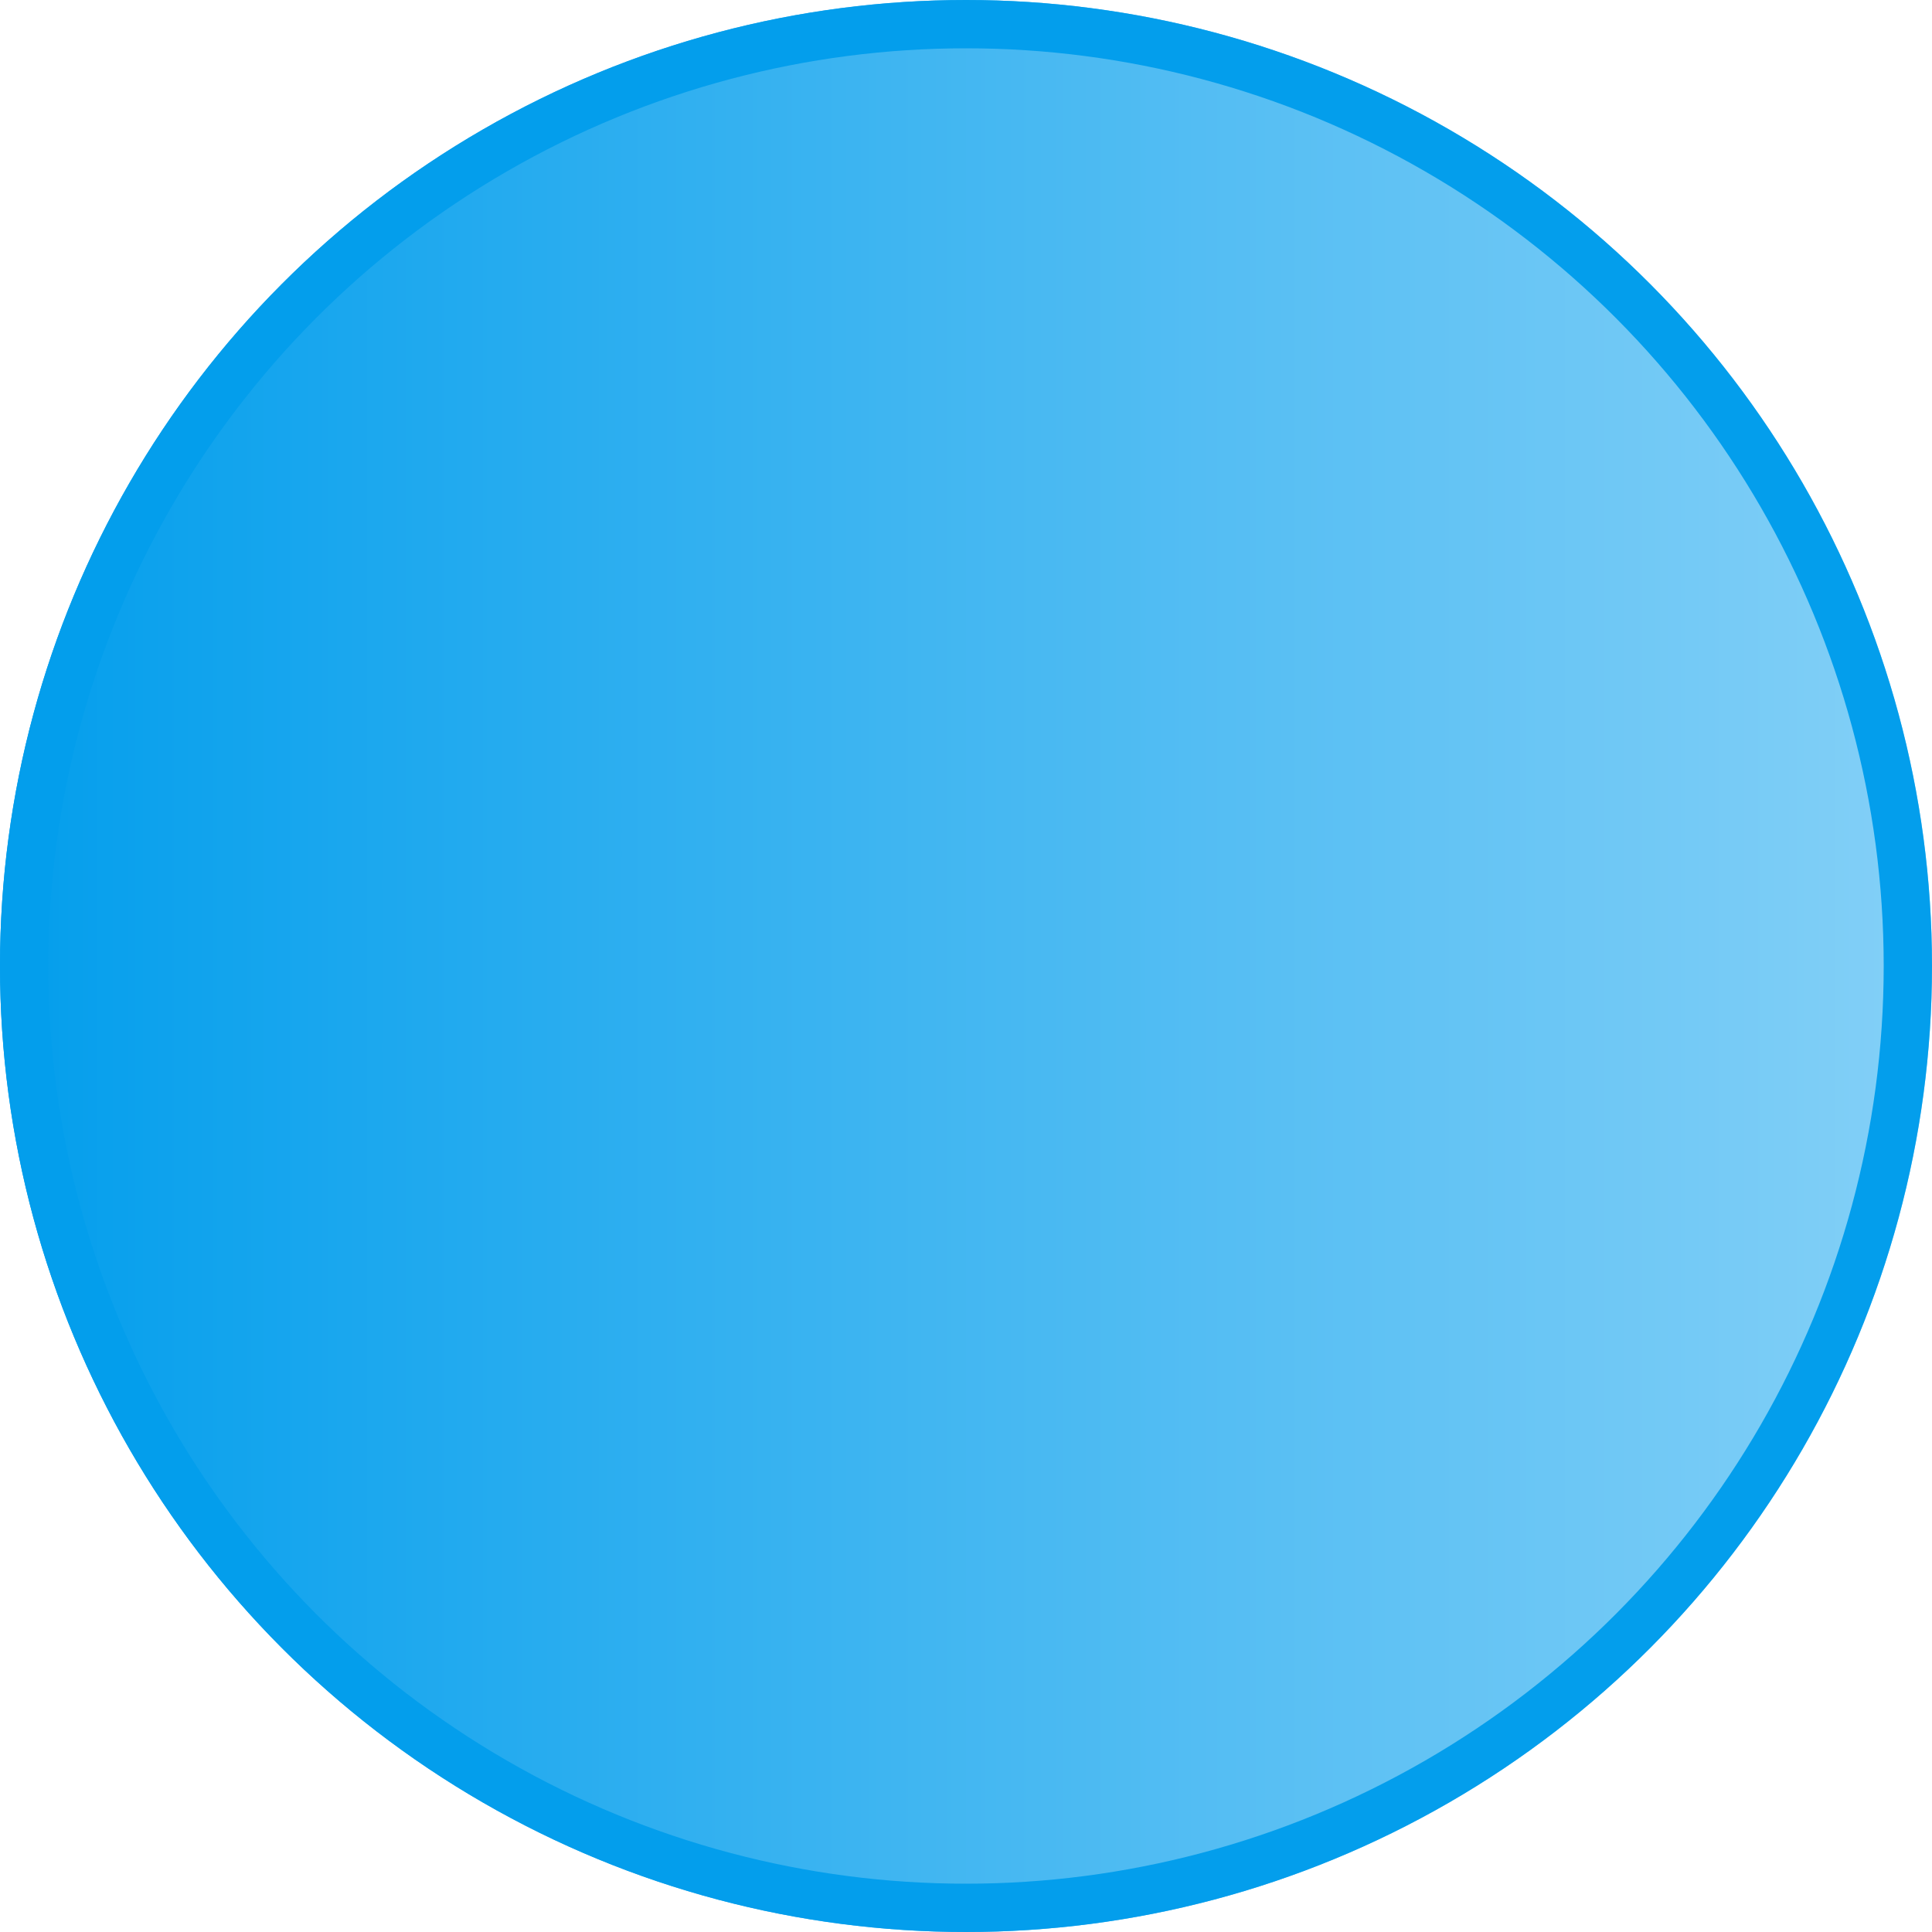
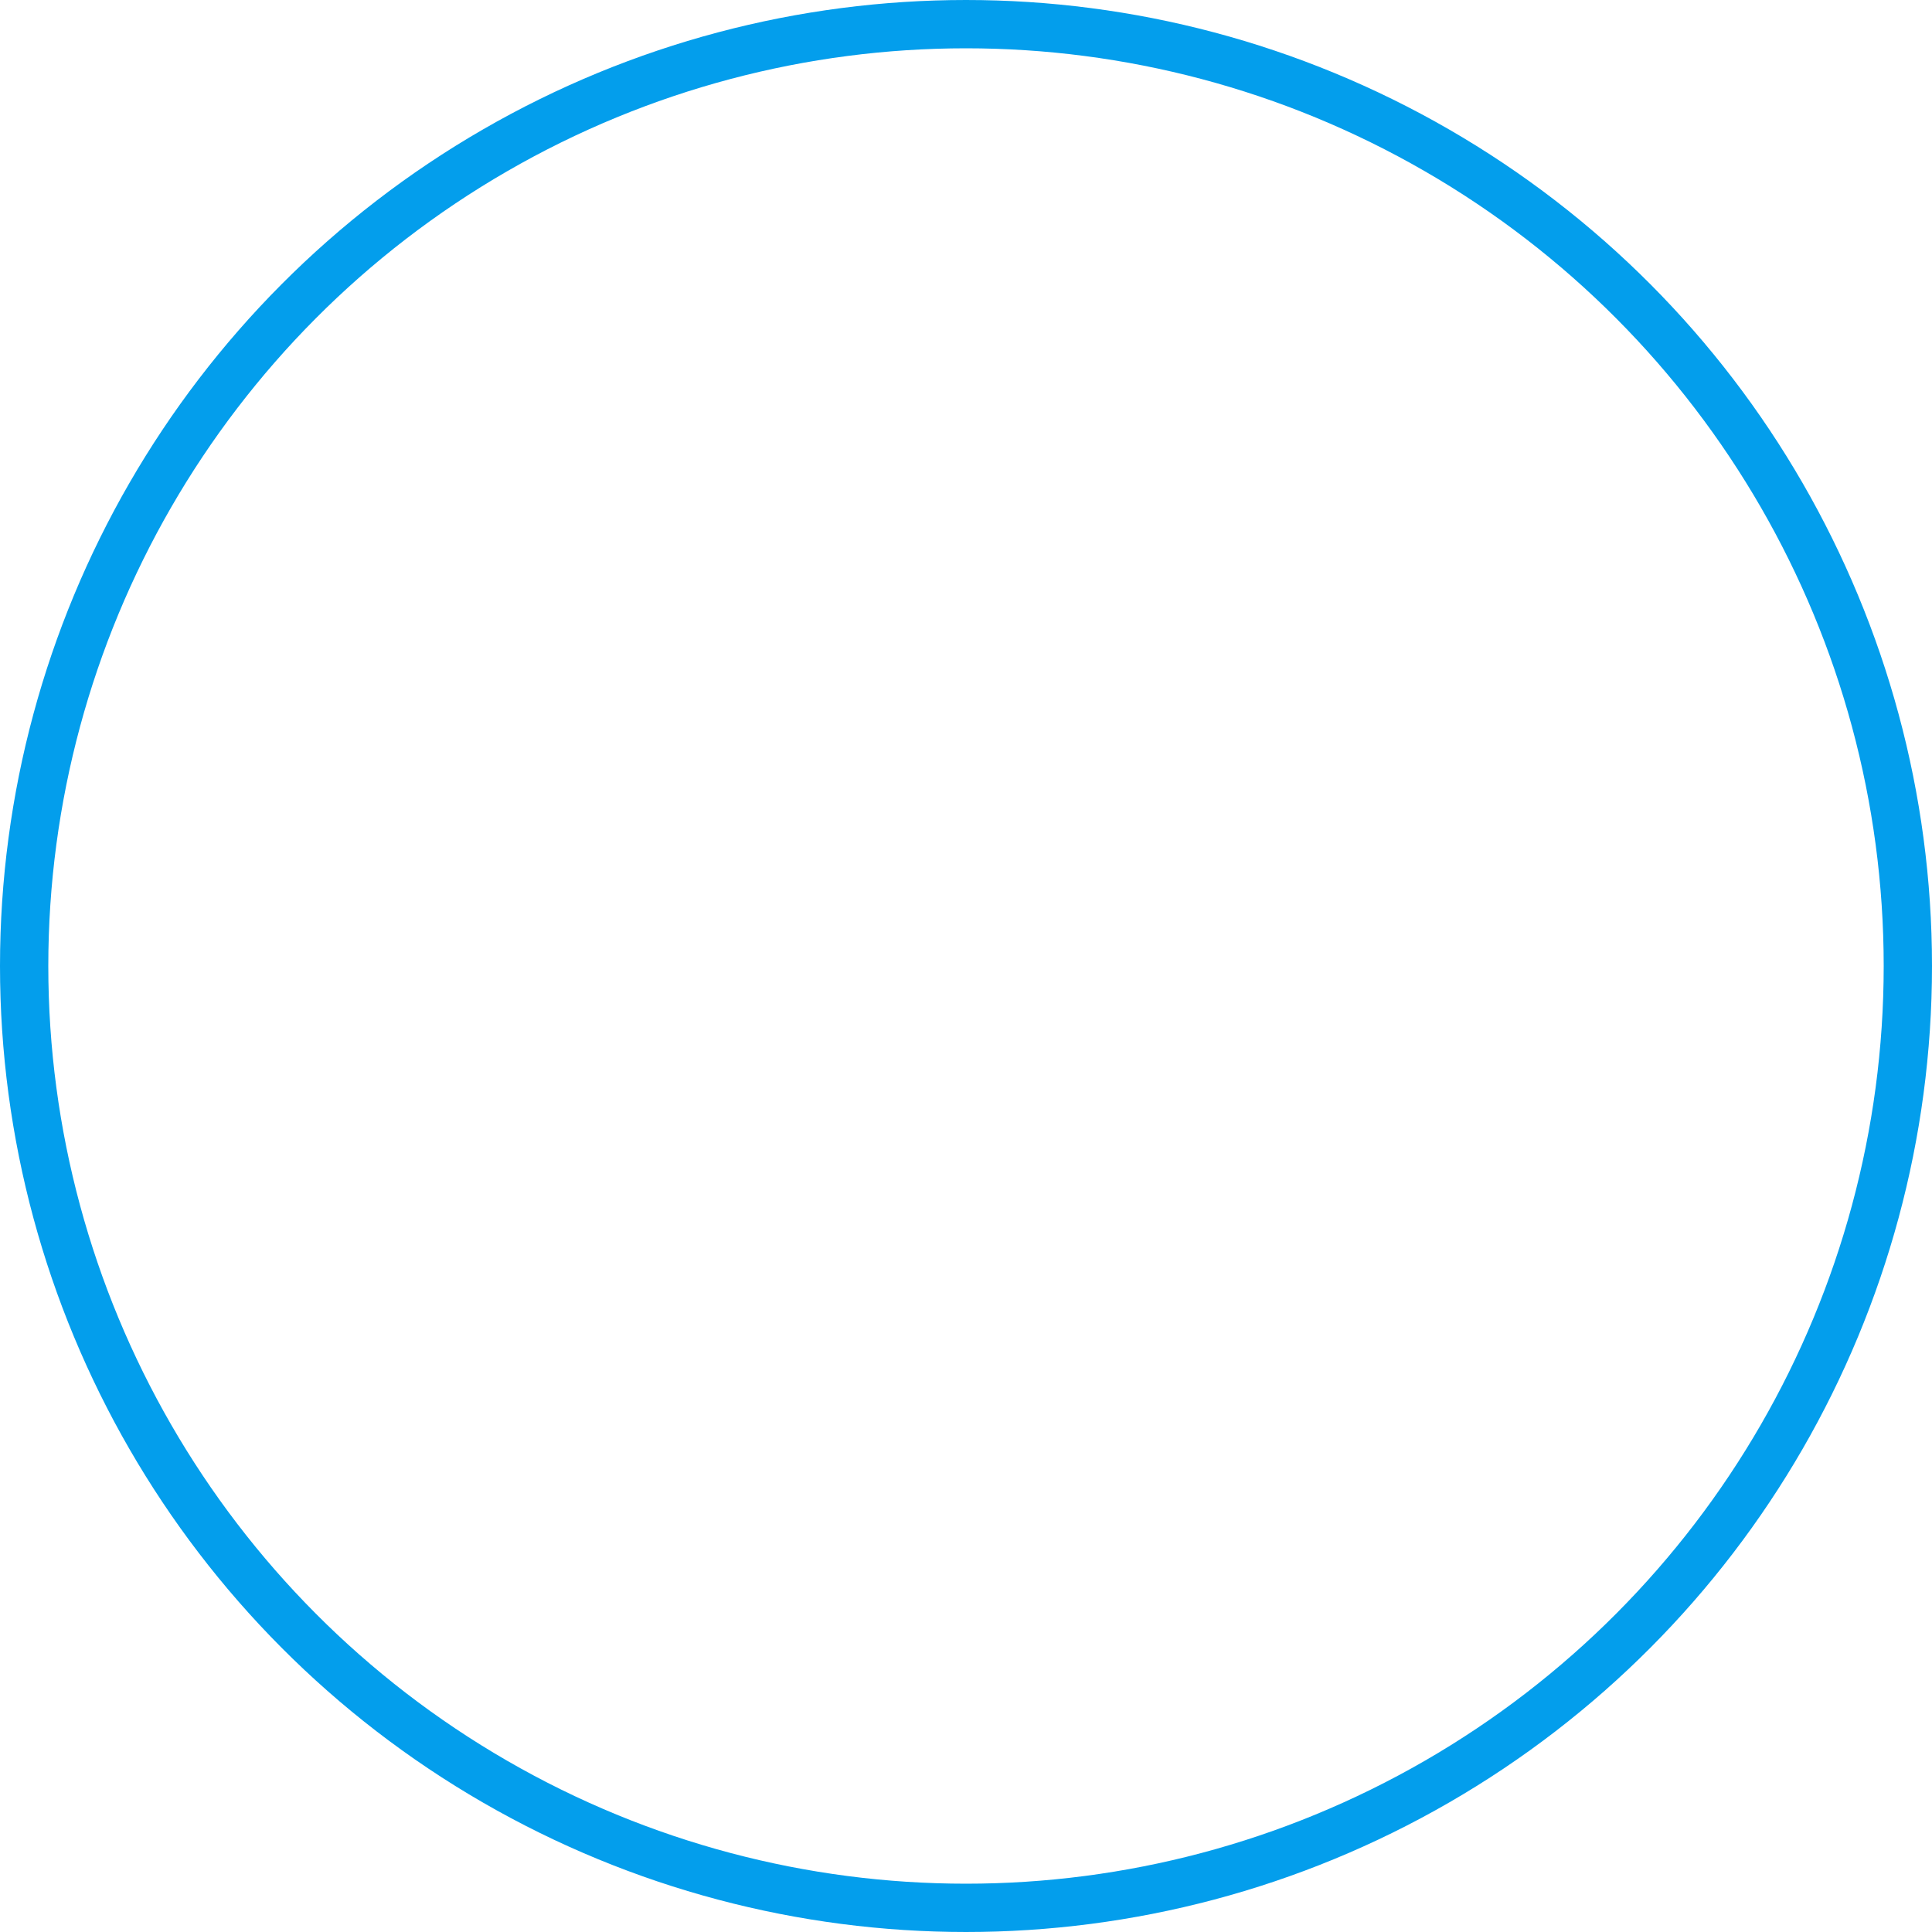
<svg xmlns="http://www.w3.org/2000/svg" width="40" height="40" viewBox="0 0 40 40">
  <style>
    .-btnCircle1 .-nomal {
      opacity: 1;
      visibility: visible;
      transition: opacity .3s ease, visibility .3s ease;
    }
    .-btnCircle1 .-hover {
      opacity: 0;
      visibility: hidden;
      transition: opacity .3s ease, visibility .3s ease;
    }
  </style>
  <g class="-nomal">
-     <circle cx="20" cy="20" r="20" fill="url(#paint0_linear_874_1505)" />
    <defs>
      <linearGradient id="paint0_linear_874_1505" x1="0" y1="15.938" x2="40" y2="15.938" gradientUnits="userSpaceOnUse">
        <stop stop-color="#039EEC" />
        <stop offset="1" stop-color="#84D0F7" />
      </linearGradient>
    </defs>
  </g>
  <g class="-hover">
    <circle cx="20" cy="20" r="19.5" stroke="#039EEC" fill="none" />
  </g>
</svg>